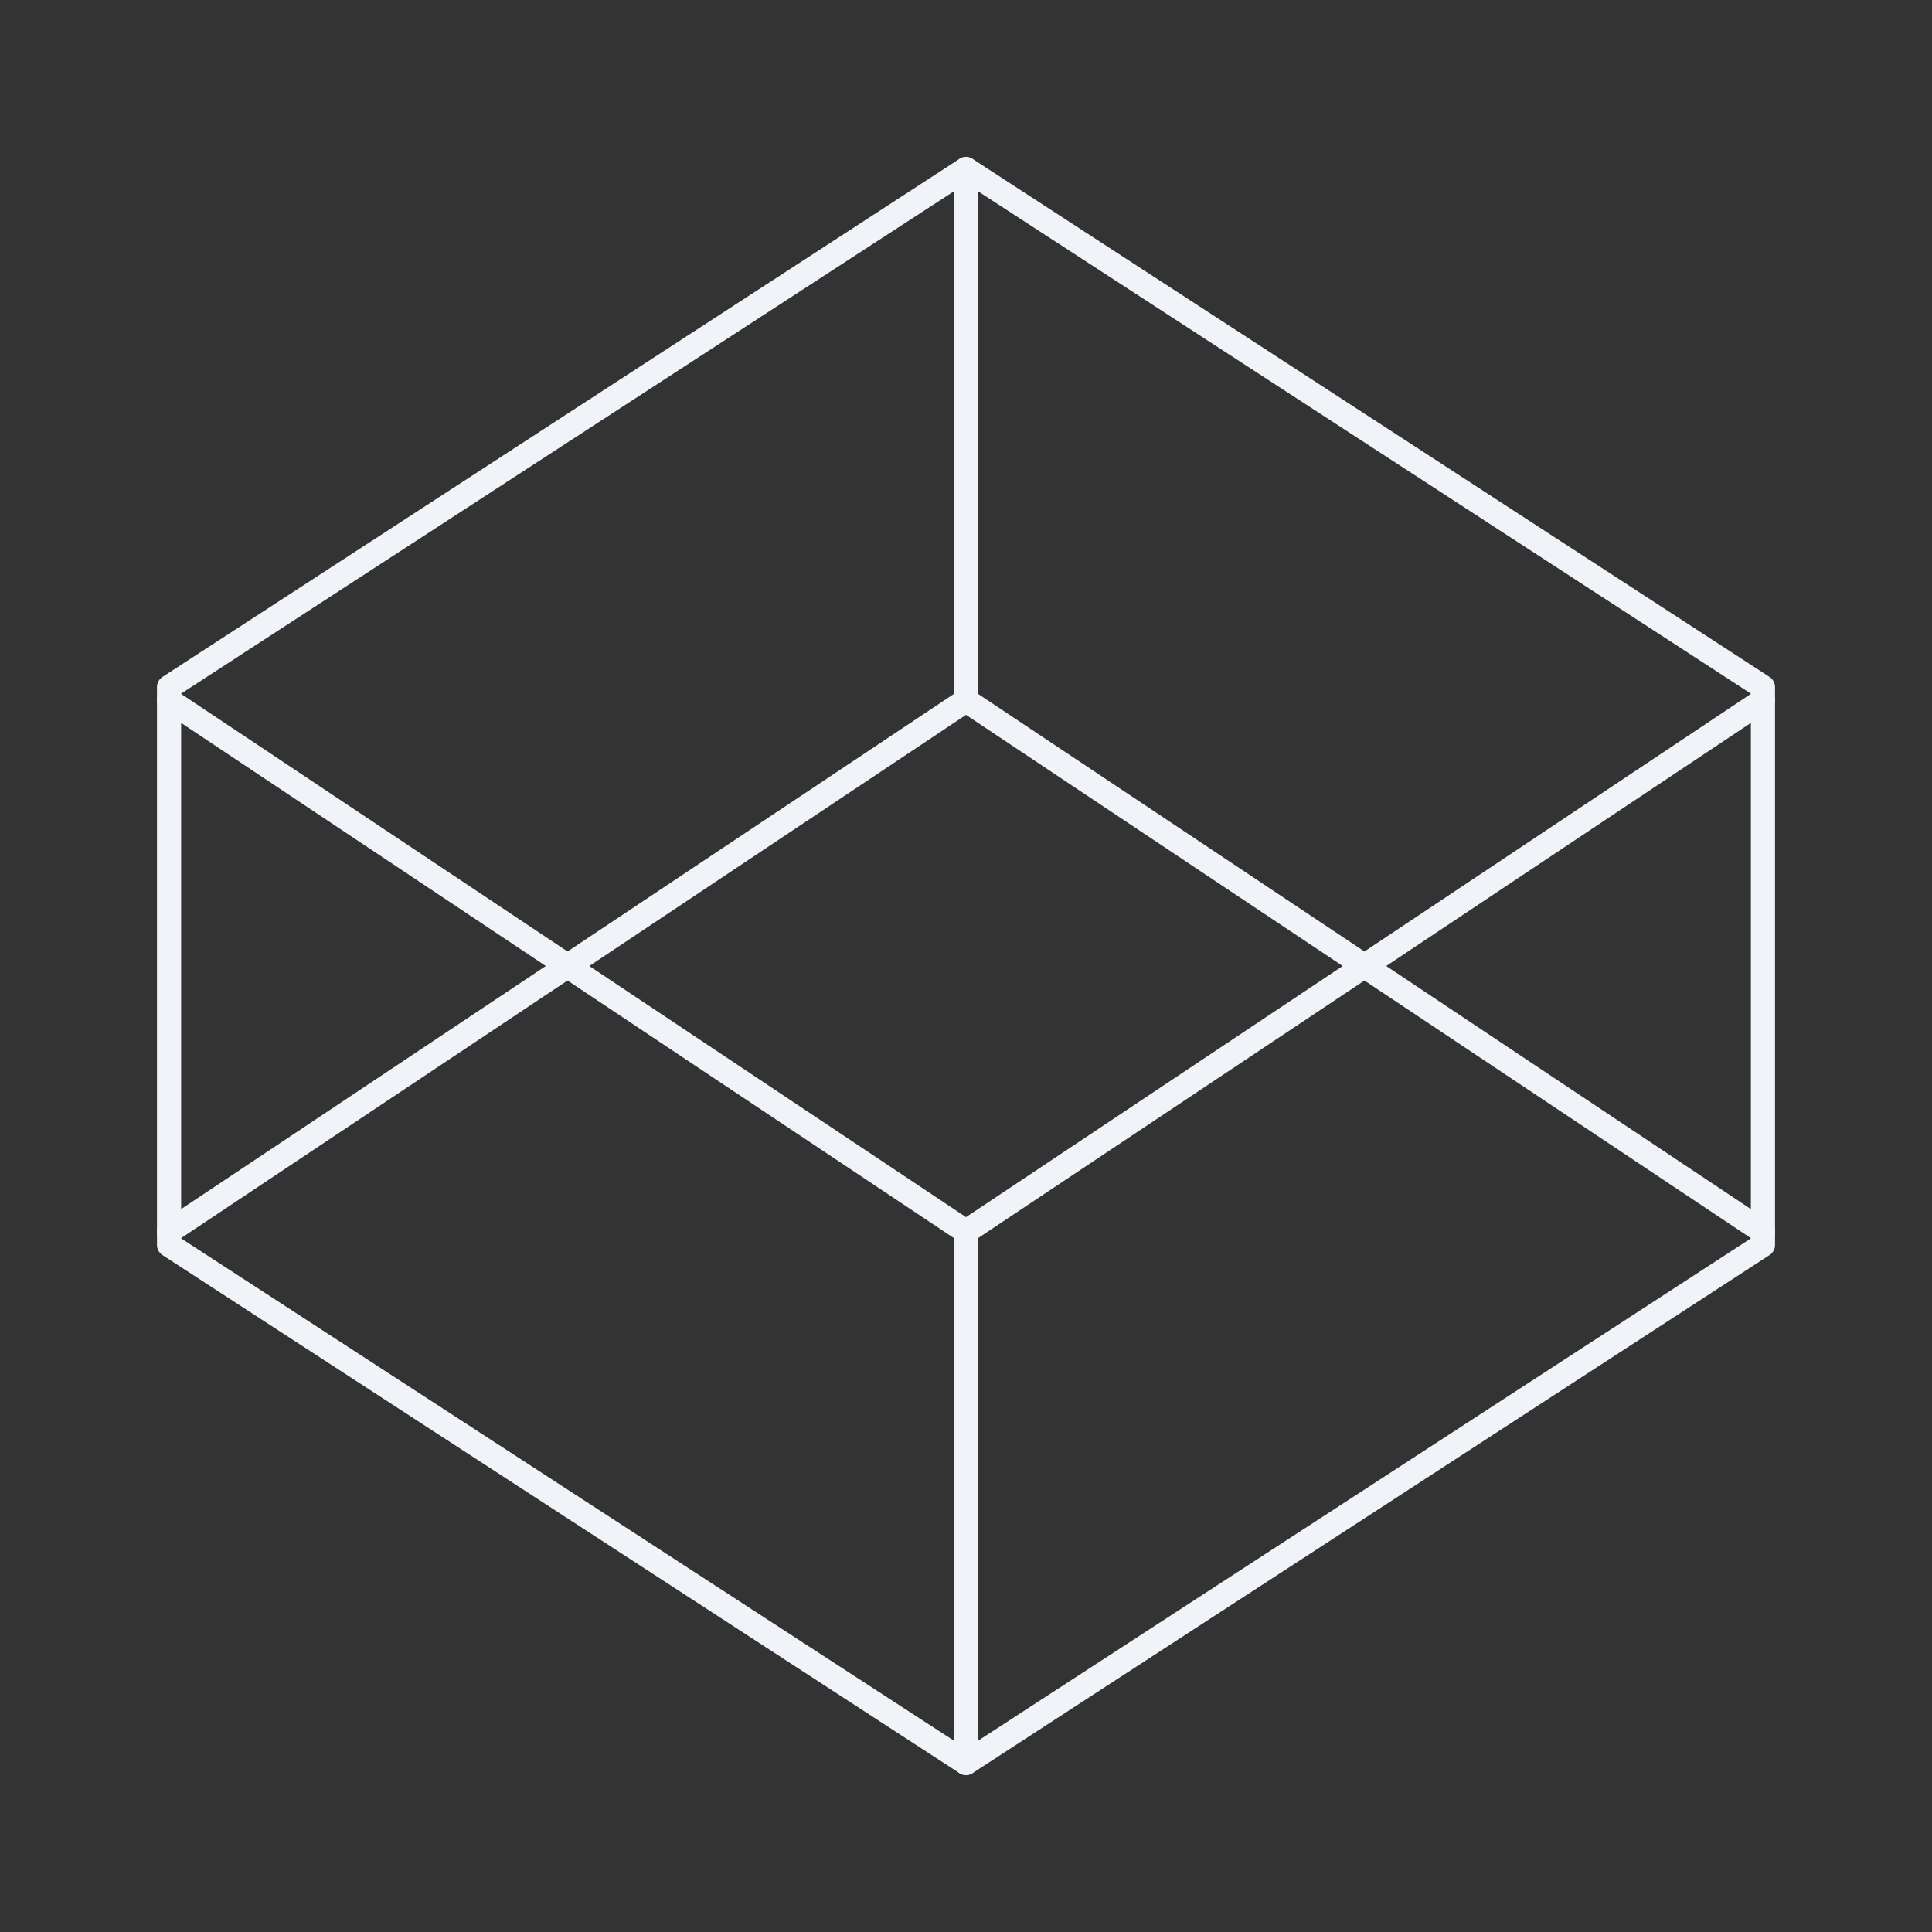
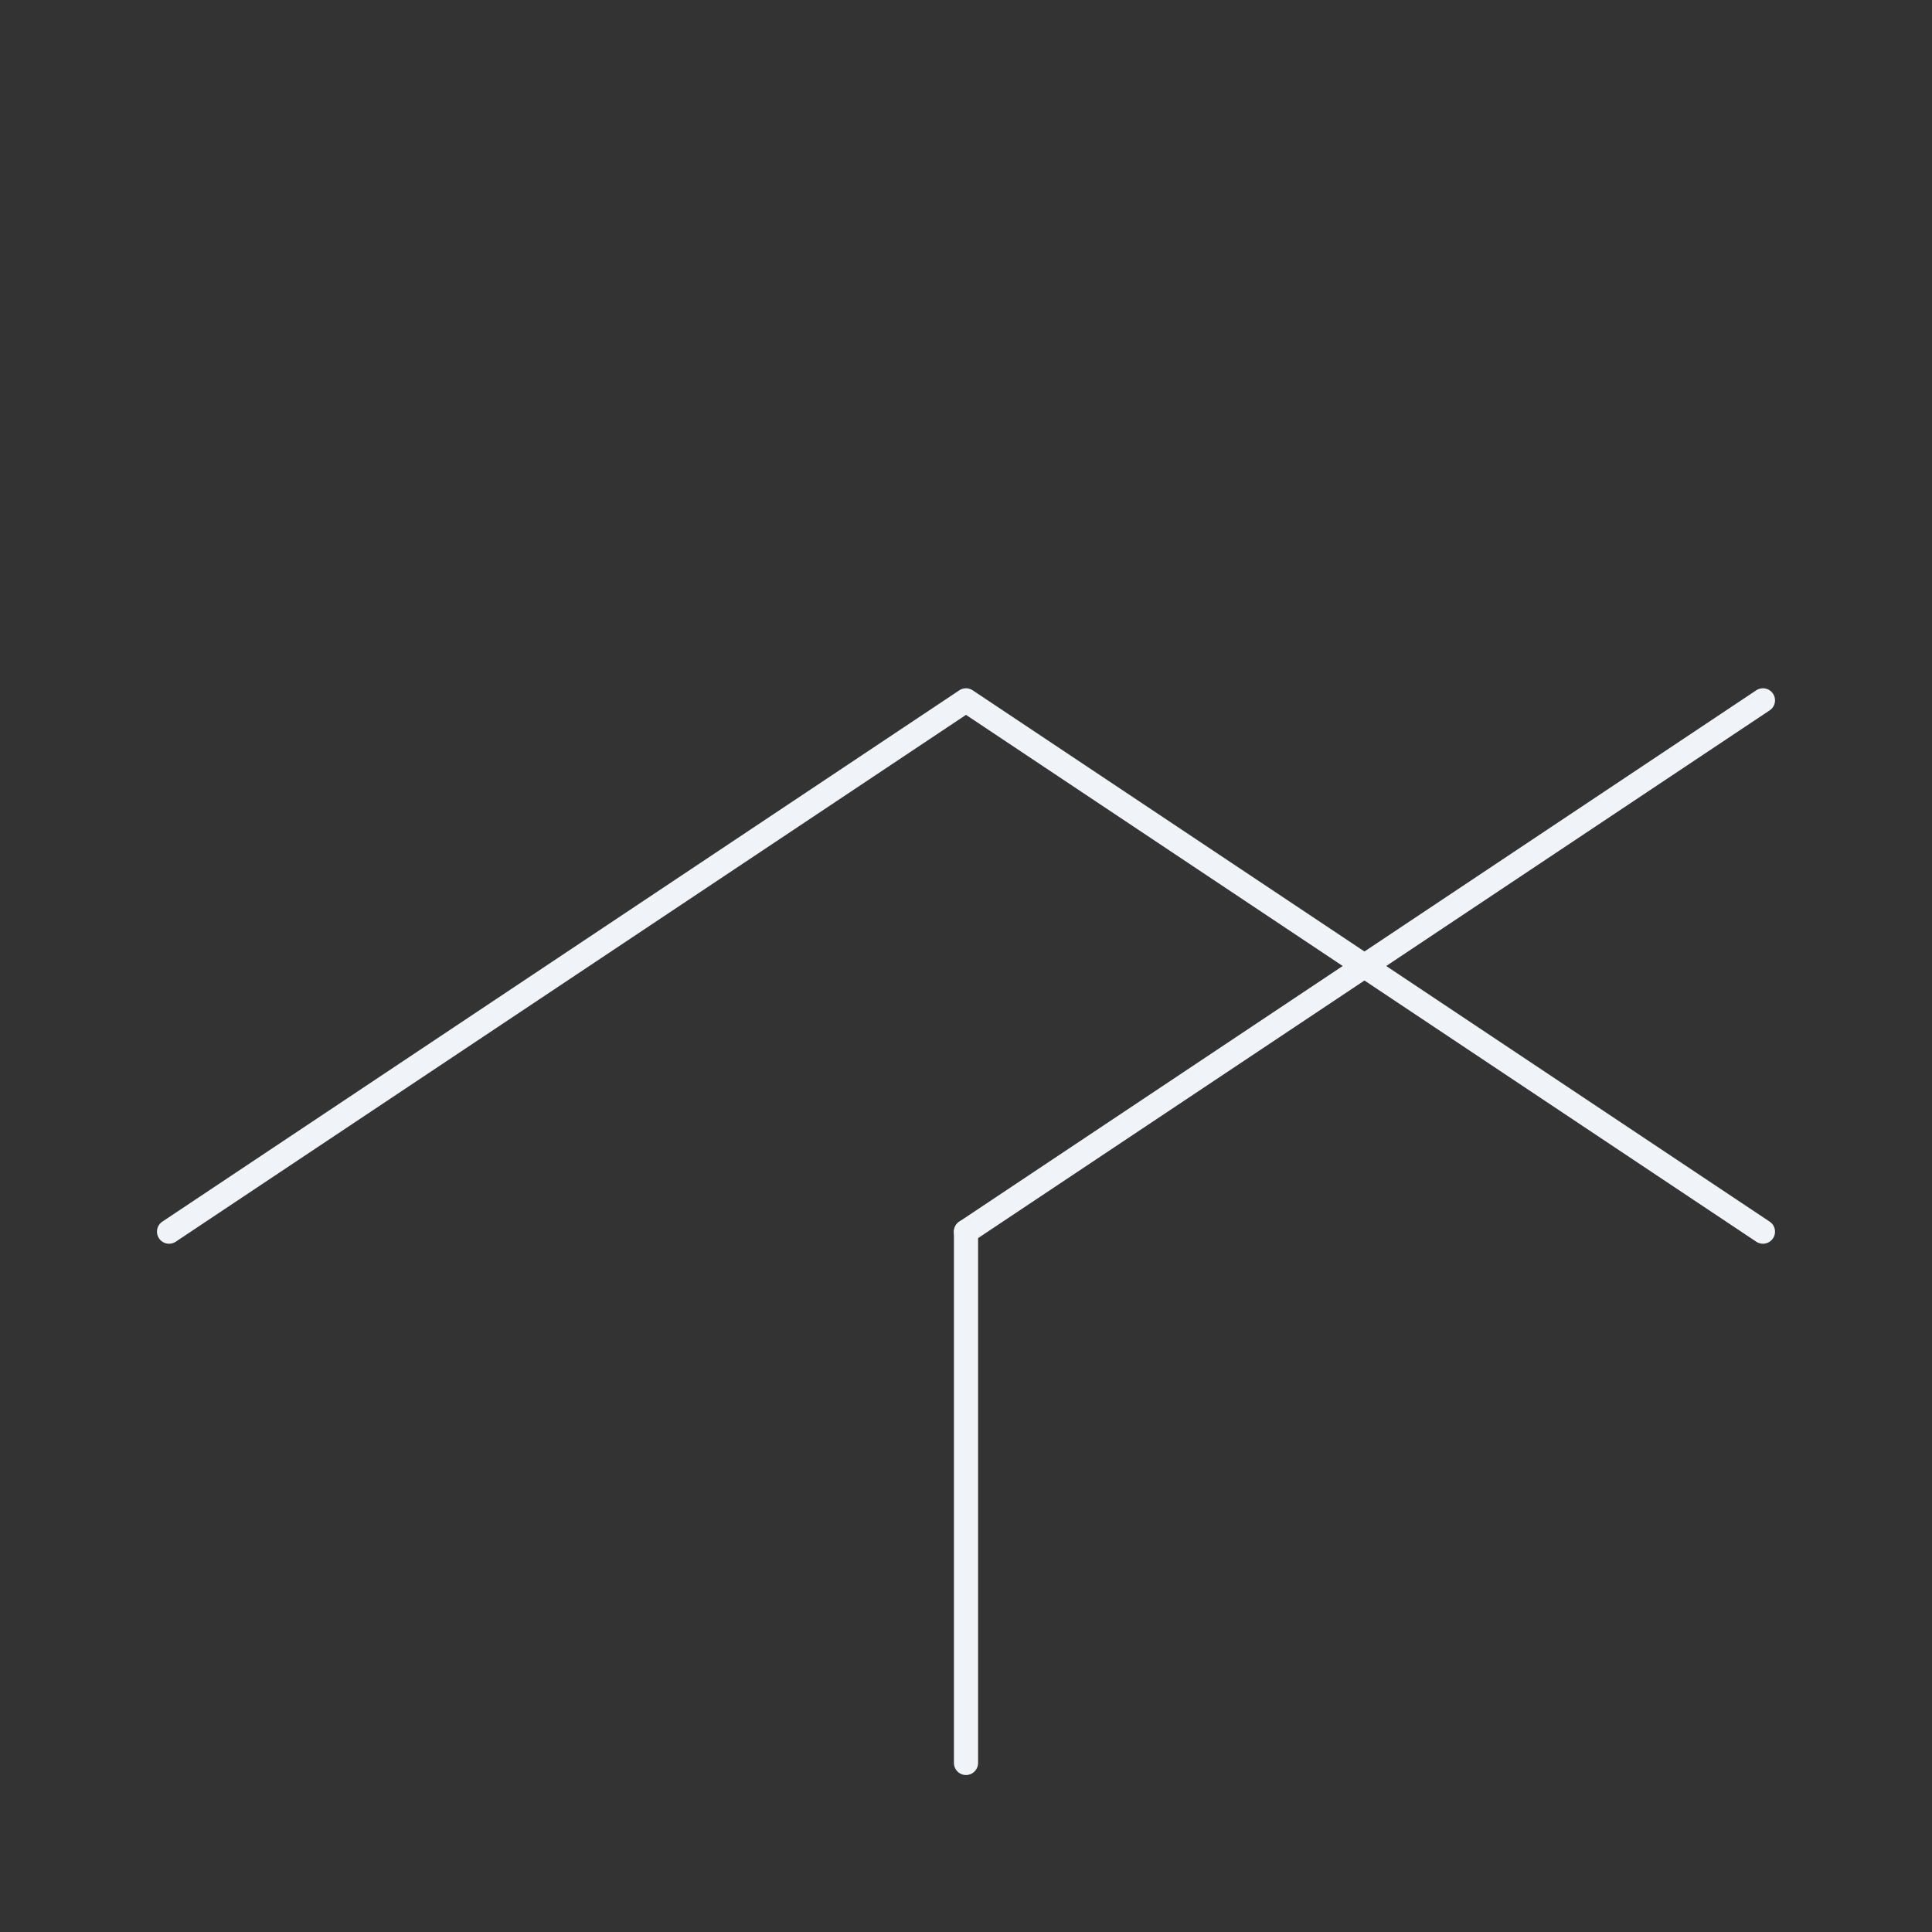
<svg xmlns="http://www.w3.org/2000/svg" width="80" height="80" viewBox="0 0 80 80" fill="none">
  <rect x="0" y="0" width="80" height="80" fill="#333333" stroke="none" />
-   <path d="M40 7L73 28.45V51.55L40 73L7 51.55V28.45L40 7Z" stroke="#F0F4F8" stroke-linecap="round" stroke-linejoin="round" />
  <path d="M40 73V51" stroke="#F0F4F8" stroke-linecap="round" stroke-linejoin="round" />
-   <path d="M73 29L40 51L7 29" stroke="#F0F4F8" stroke-linecap="round" stroke-linejoin="round" />
+   <path d="M73 29L40 51" stroke="#F0F4F8" stroke-linecap="round" stroke-linejoin="round" />
  <path d="M7 51L40 29L73 51" stroke="#F0F4F8" stroke-linecap="round" stroke-linejoin="round" />
-   <path d="M40 7V29" stroke="#F0F4F8" stroke-linecap="round" stroke-linejoin="round" />
</svg>